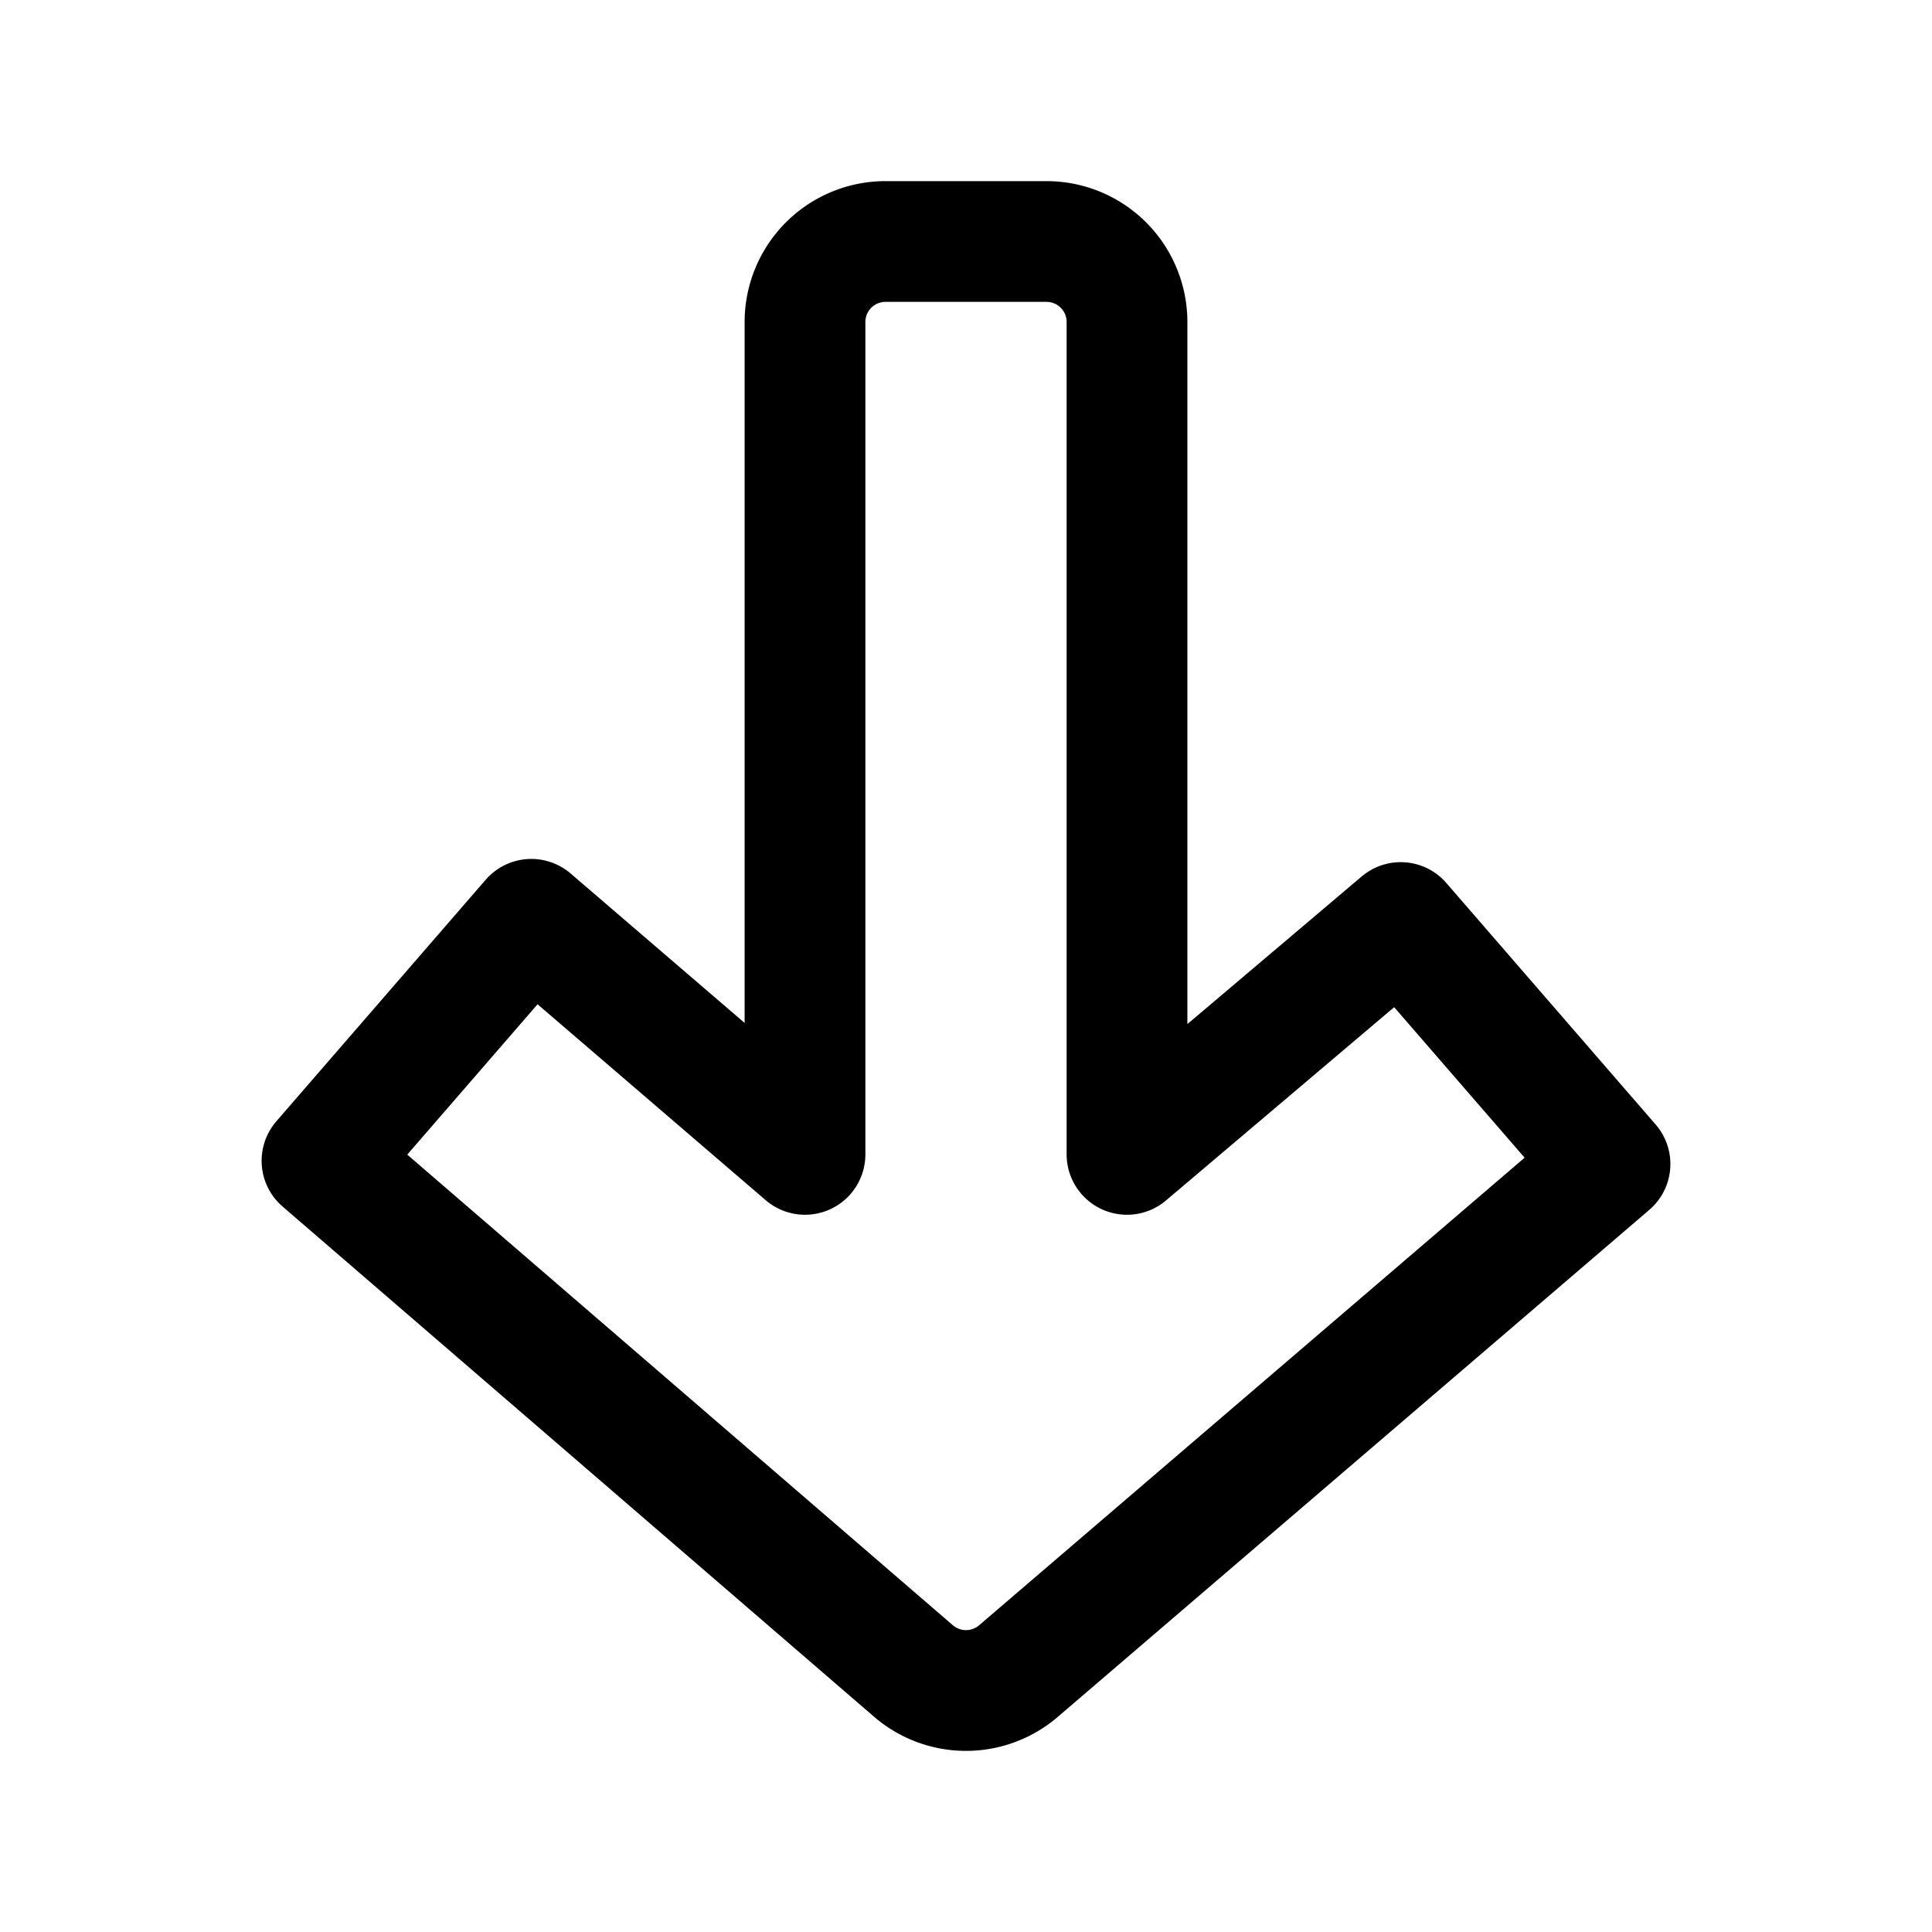
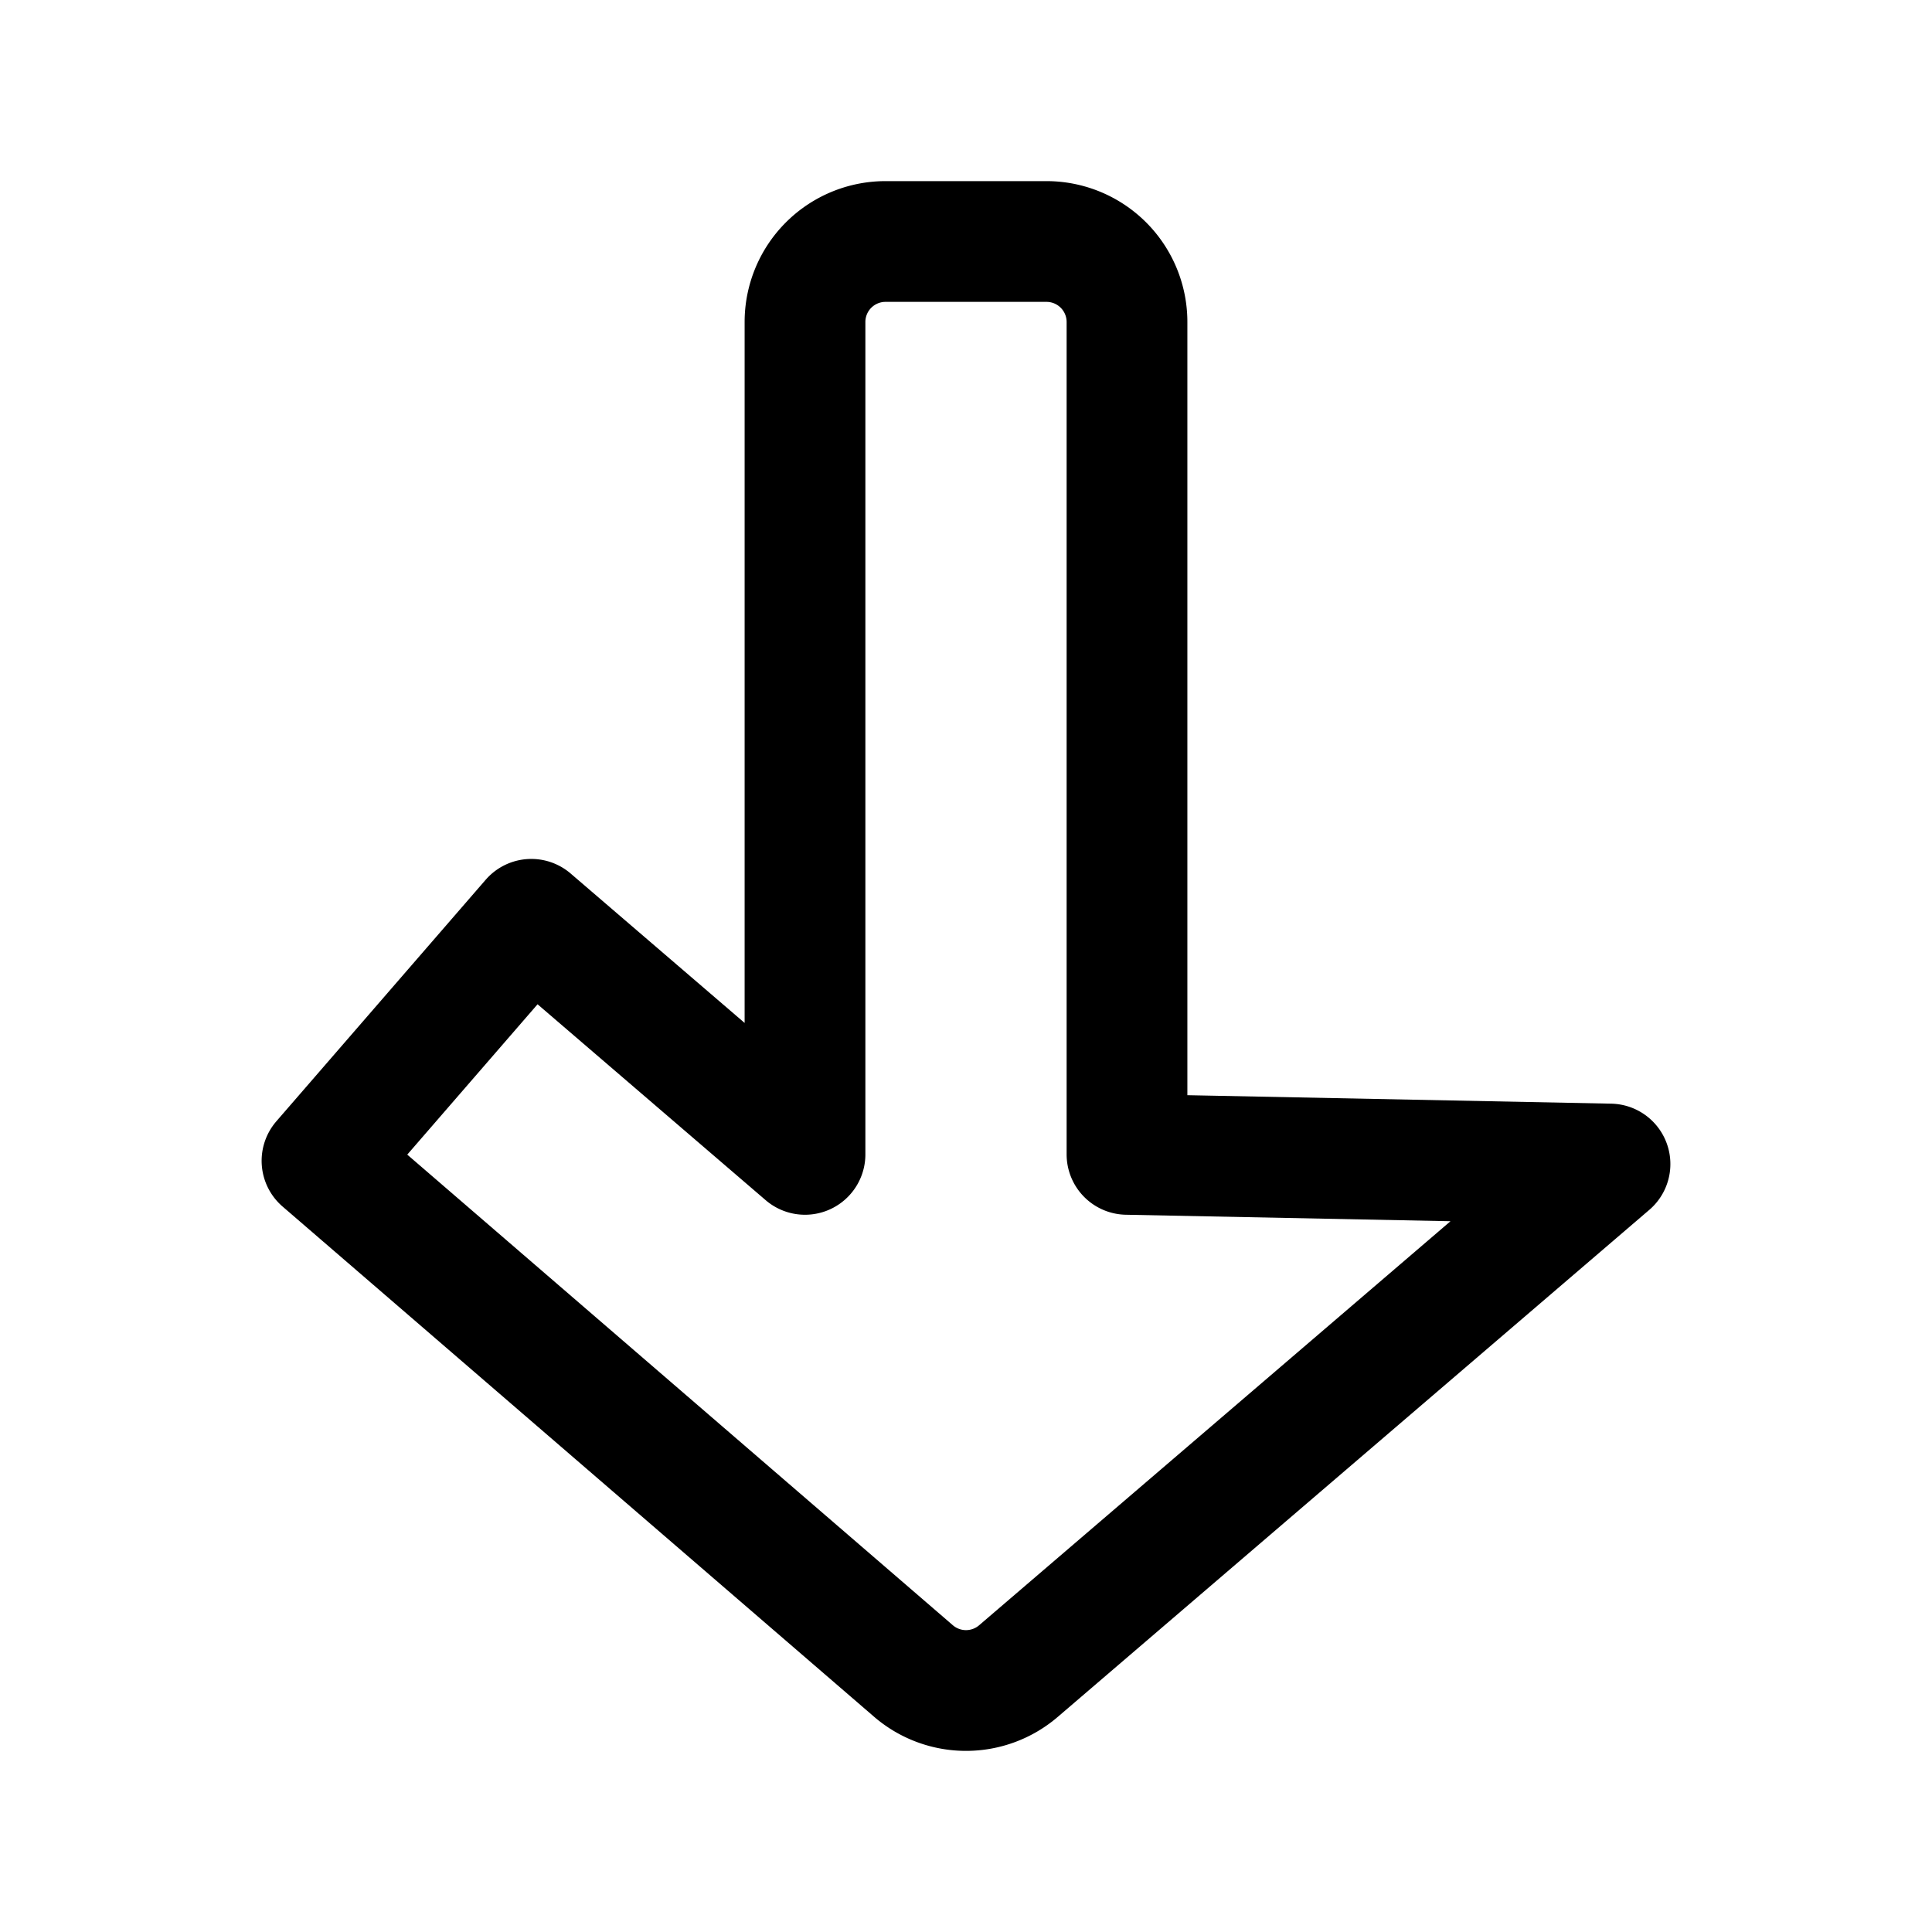
<svg xmlns="http://www.w3.org/2000/svg" fill="#000000" width="800px" height="800px" viewBox="0 0 24 24" id="down-direction" class="icon line">
-   <path id="primary" d="M11.35,20.76a1,1,0,0,0,1.3,0L20,14.46l-2.6-3L14,14.34V4a1,1,0,0,0-1-1H11a1,1,0,0,0-1,1V14.34L6.6,11.42l-2.6,3Z" style="fill: none; stroke: rgb(0, 0, 0); stroke-linecap: round; stroke-linejoin: round; stroke-width: 1.5;" />
+   <path id="primary" d="M11.35,20.76a1,1,0,0,0,1.3,0L20,14.46L14,14.34V4a1,1,0,0,0-1-1H11a1,1,0,0,0-1,1V14.34L6.6,11.42l-2.6,3Z" style="fill: none; stroke: rgb(0, 0, 0); stroke-linecap: round; stroke-linejoin: round; stroke-width: 1.5;" />
</svg>